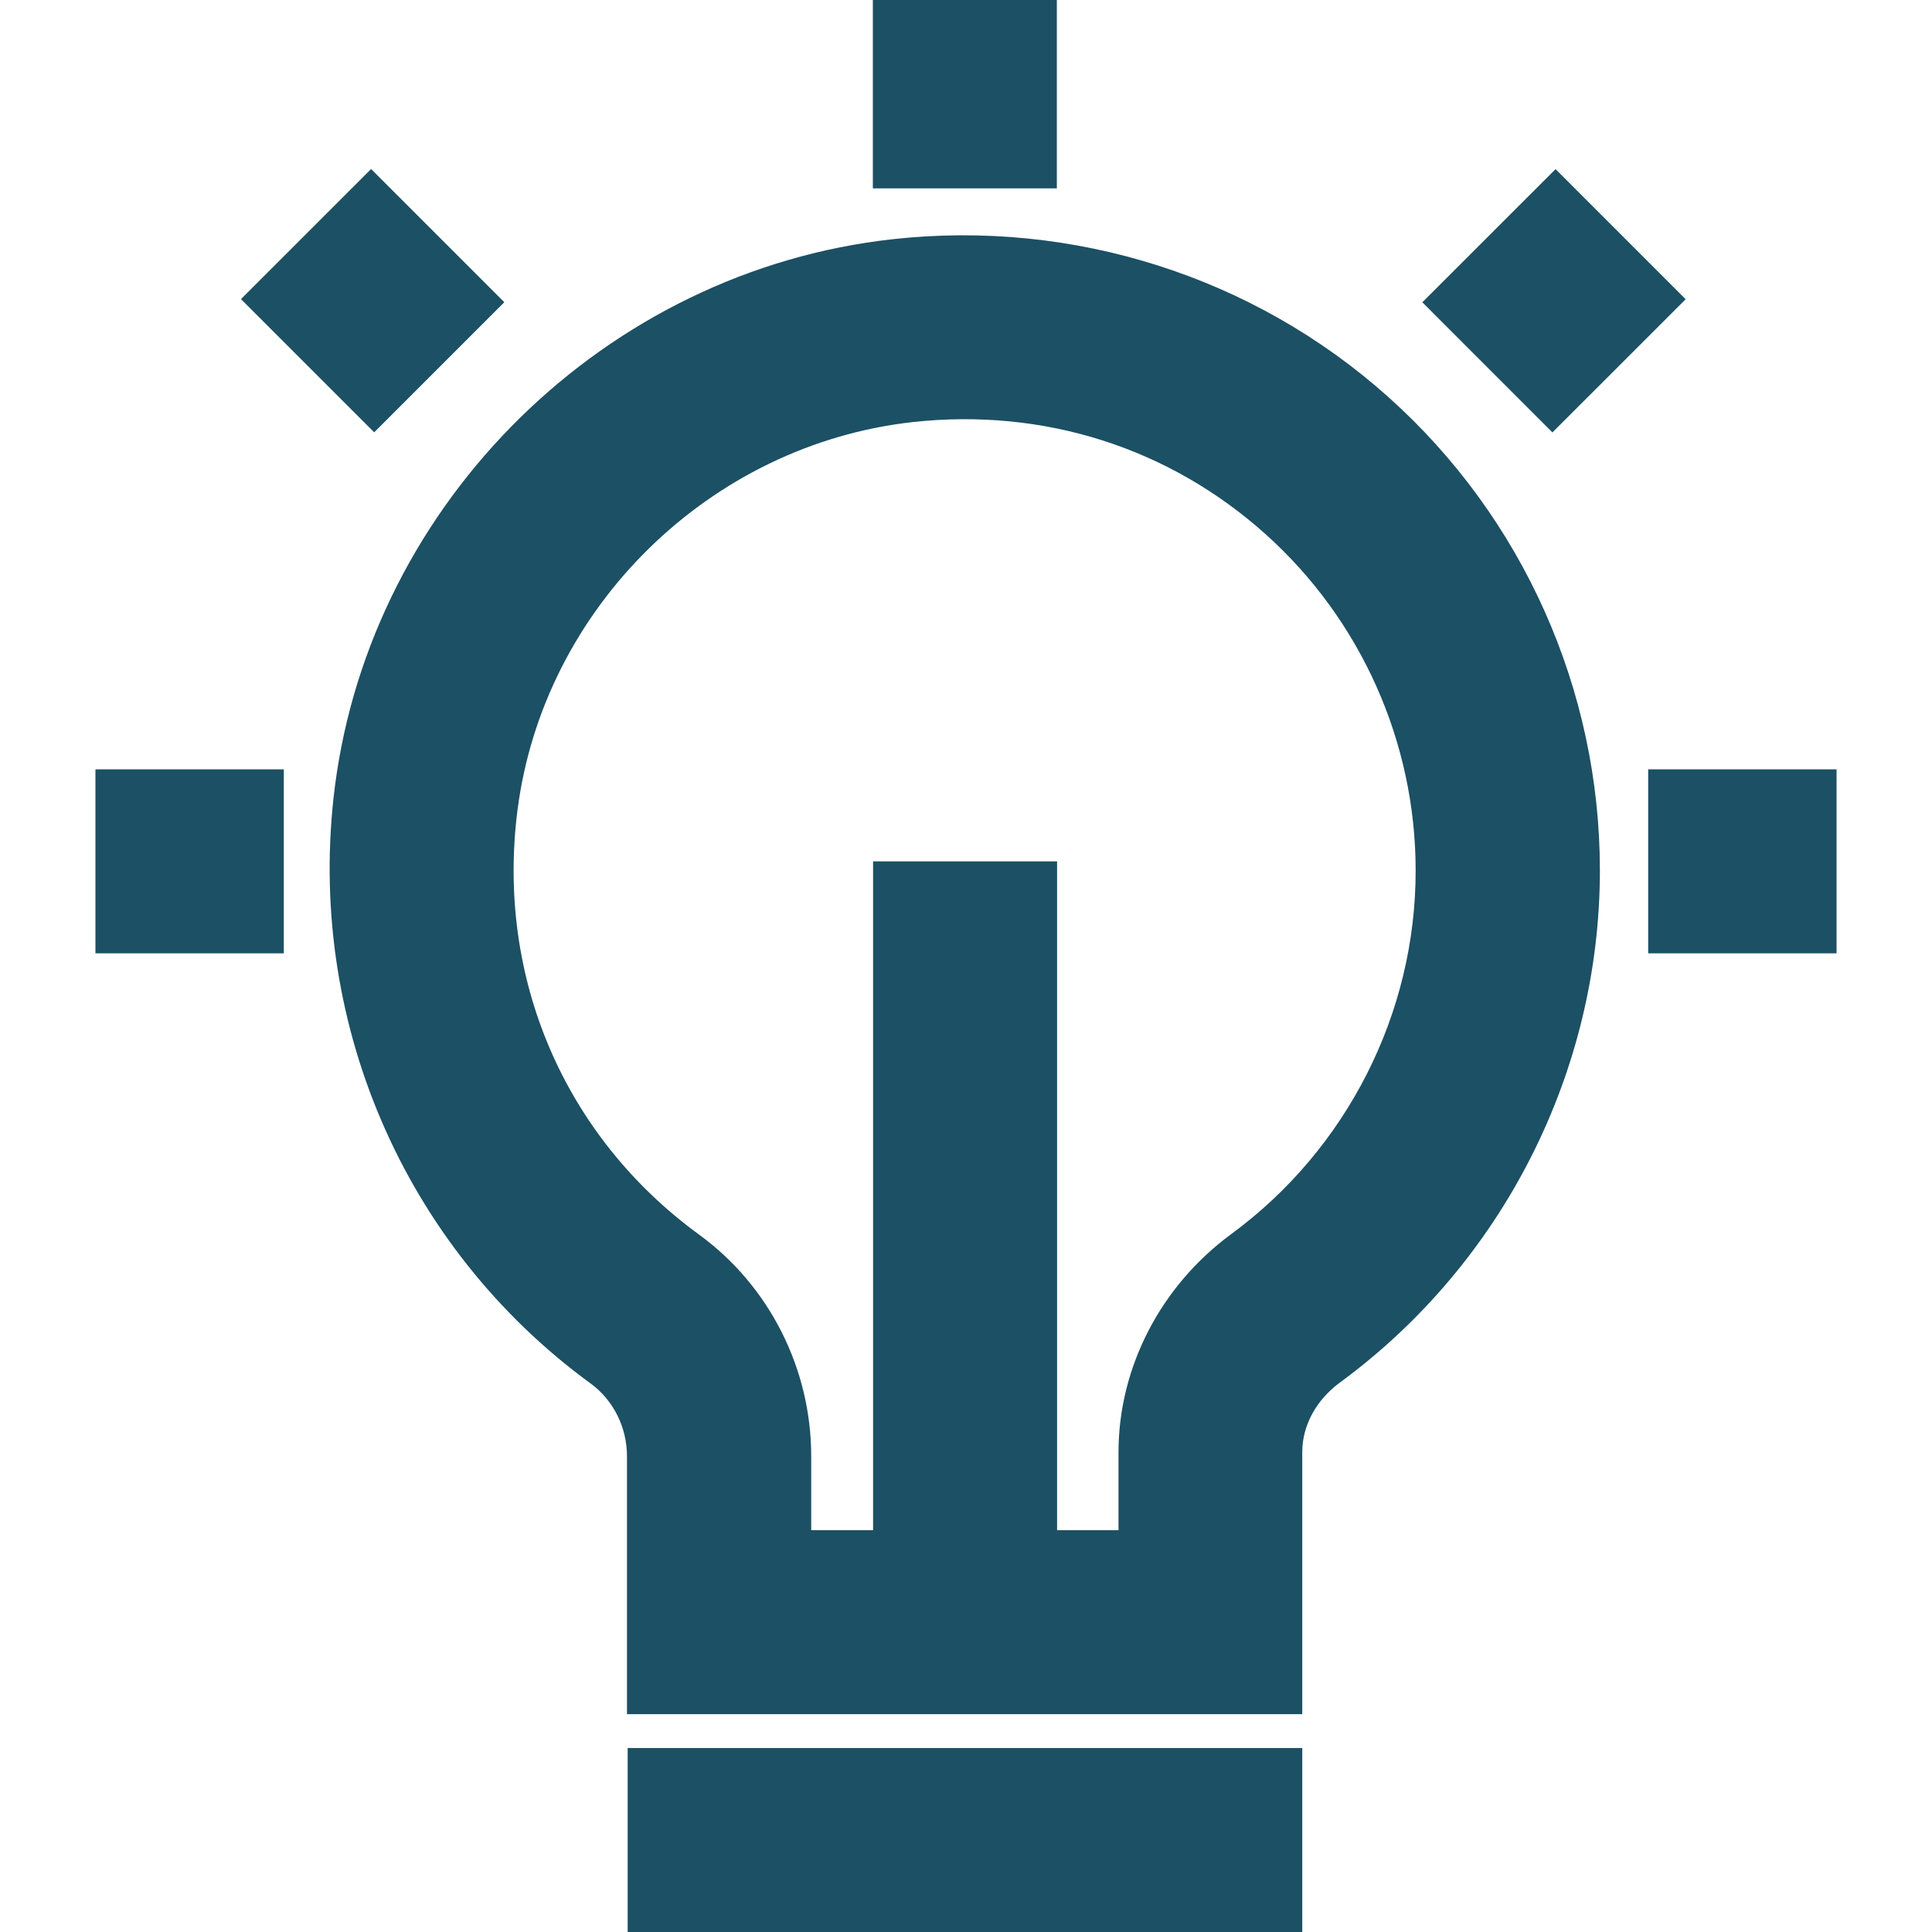
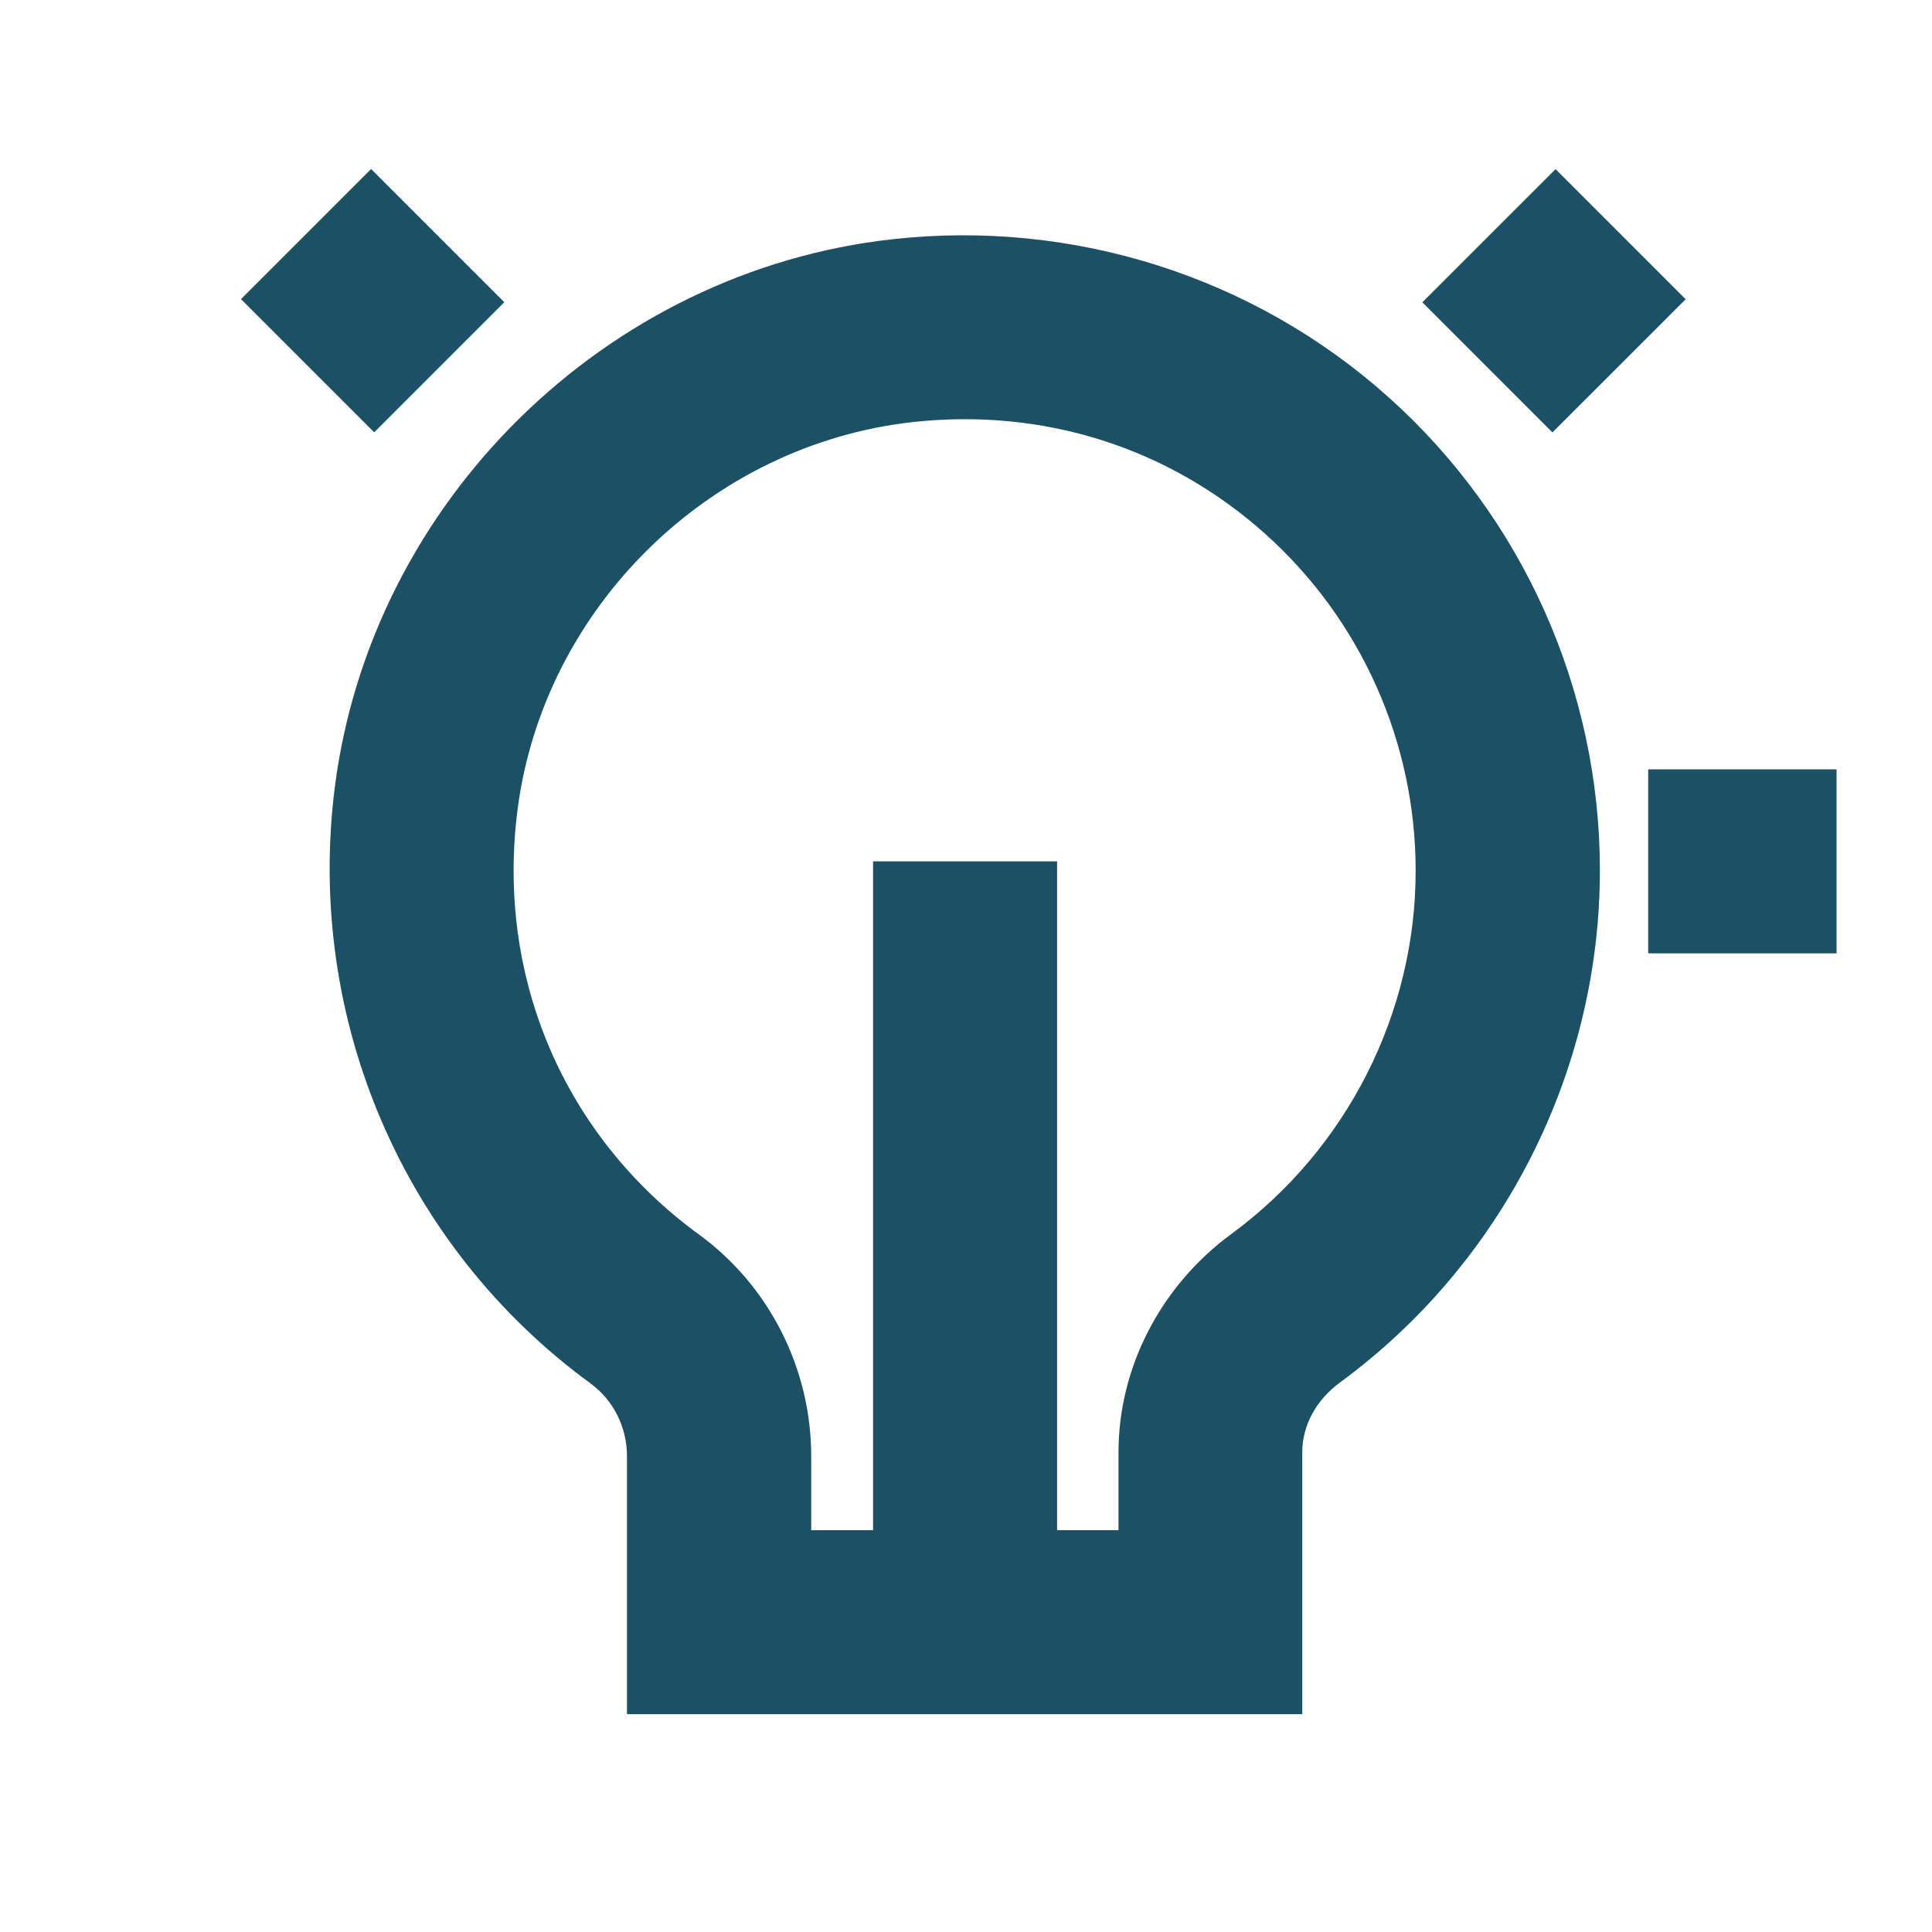
<svg xmlns="http://www.w3.org/2000/svg" width="100%" height="100%" viewBox="0 0 90 90" version="1.1" xml:space="preserve" style="fill-rule:evenodd;clip-rule:evenodd;stroke-linejoin:round;stroke-miterlimit:2;">
  <g>
-     <rect x="29.239" y="81.429" width="31.425" height="8.571" style="fill:#1c5064;" />
    <path d="M64.671,18.493c-6.257,-5.604 -14.667,-8.282 -23.089,-7.35c-13.35,1.478 -24.268,12.203 -25.982,25.5c-1.382,10.789 3.182,21.439 11.925,27.814c1.05,0.772 1.682,2.036 1.682,3.375l0,12.022l31.457,-0l0,-12.204c0,-1.243 0.643,-2.432 1.768,-3.257c7.575,-5.561 12.097,-14.475 12.097,-23.85c-0,-8.411 -3.59,-16.447 -9.858,-22.05Zm-7.307,38.989c-3.3,2.422 -5.26,6.225 -5.26,10.168l-0,3.632l-2.861,0l-0,-31.157l-8.572,-0l0,31.157l-2.882,0l0,-3.45c0,-4.071 -1.95,-7.928 -5.207,-10.307c-6.311,-4.596 -9.471,-12 -8.475,-19.789c1.211,-9.429 8.957,-17.025 18.418,-18.075c6.086,-0.665 11.914,1.178 16.425,5.218c4.446,3.985 6.996,9.696 6.996,15.664c0.011,6.653 -3.203,12.986 -8.582,16.939Z" style="fill:#1c5064;fill-rule:nonzero;" />
-     <rect x="40.661" y="0" width="8.571" height="8.775" style="fill:#1c5064;" />
    <path d="M72.464,7.879l-6.206,6.203l6.06,6.062l6.206,-6.204l-6.06,-6.061Z" style="fill:#1c5064;" />
    <rect x="76.779" y="35.839" width="8.775" height="8.571" style="fill:#1c5064;" />
-     <rect x="4.446" y="35.839" width="8.775" height="8.571" style="fill:#1c5064;" />
    <path d="M17.287,7.874l-6.061,6.06l6.205,6.205l6.061,-6.061l-6.205,-6.204Z" style="fill:#1c5064;" />
  </g>
</svg>